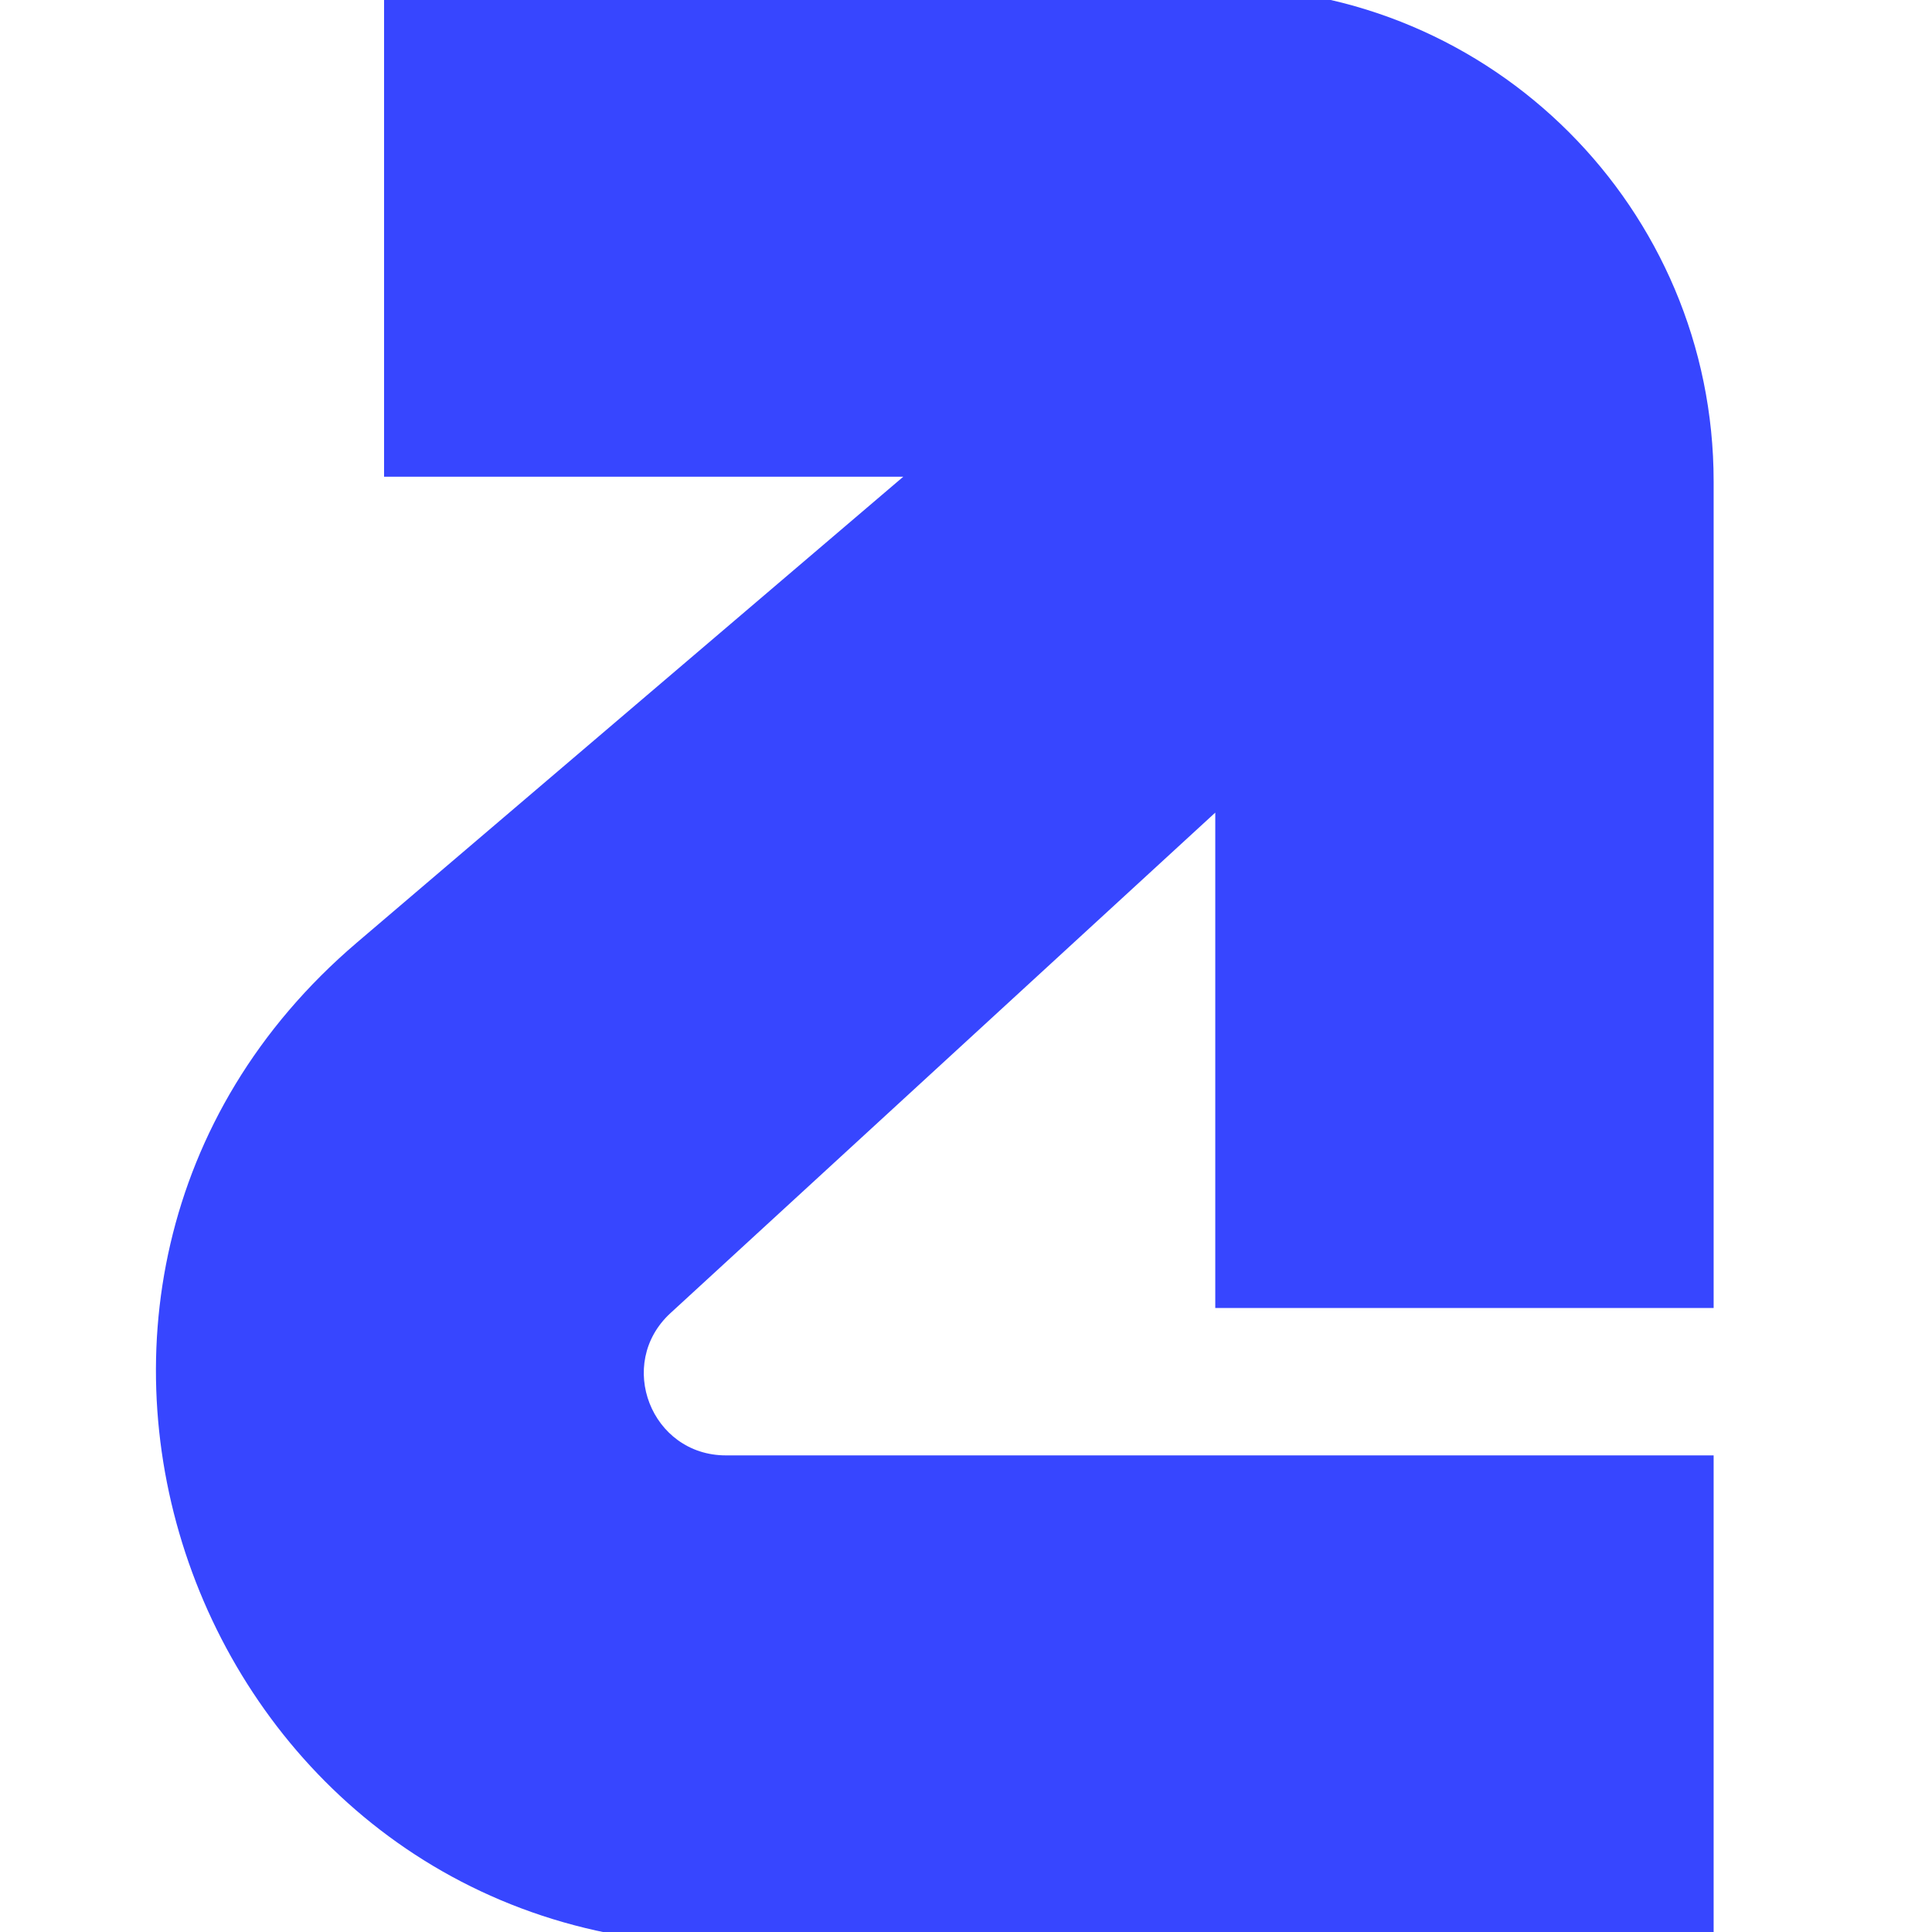
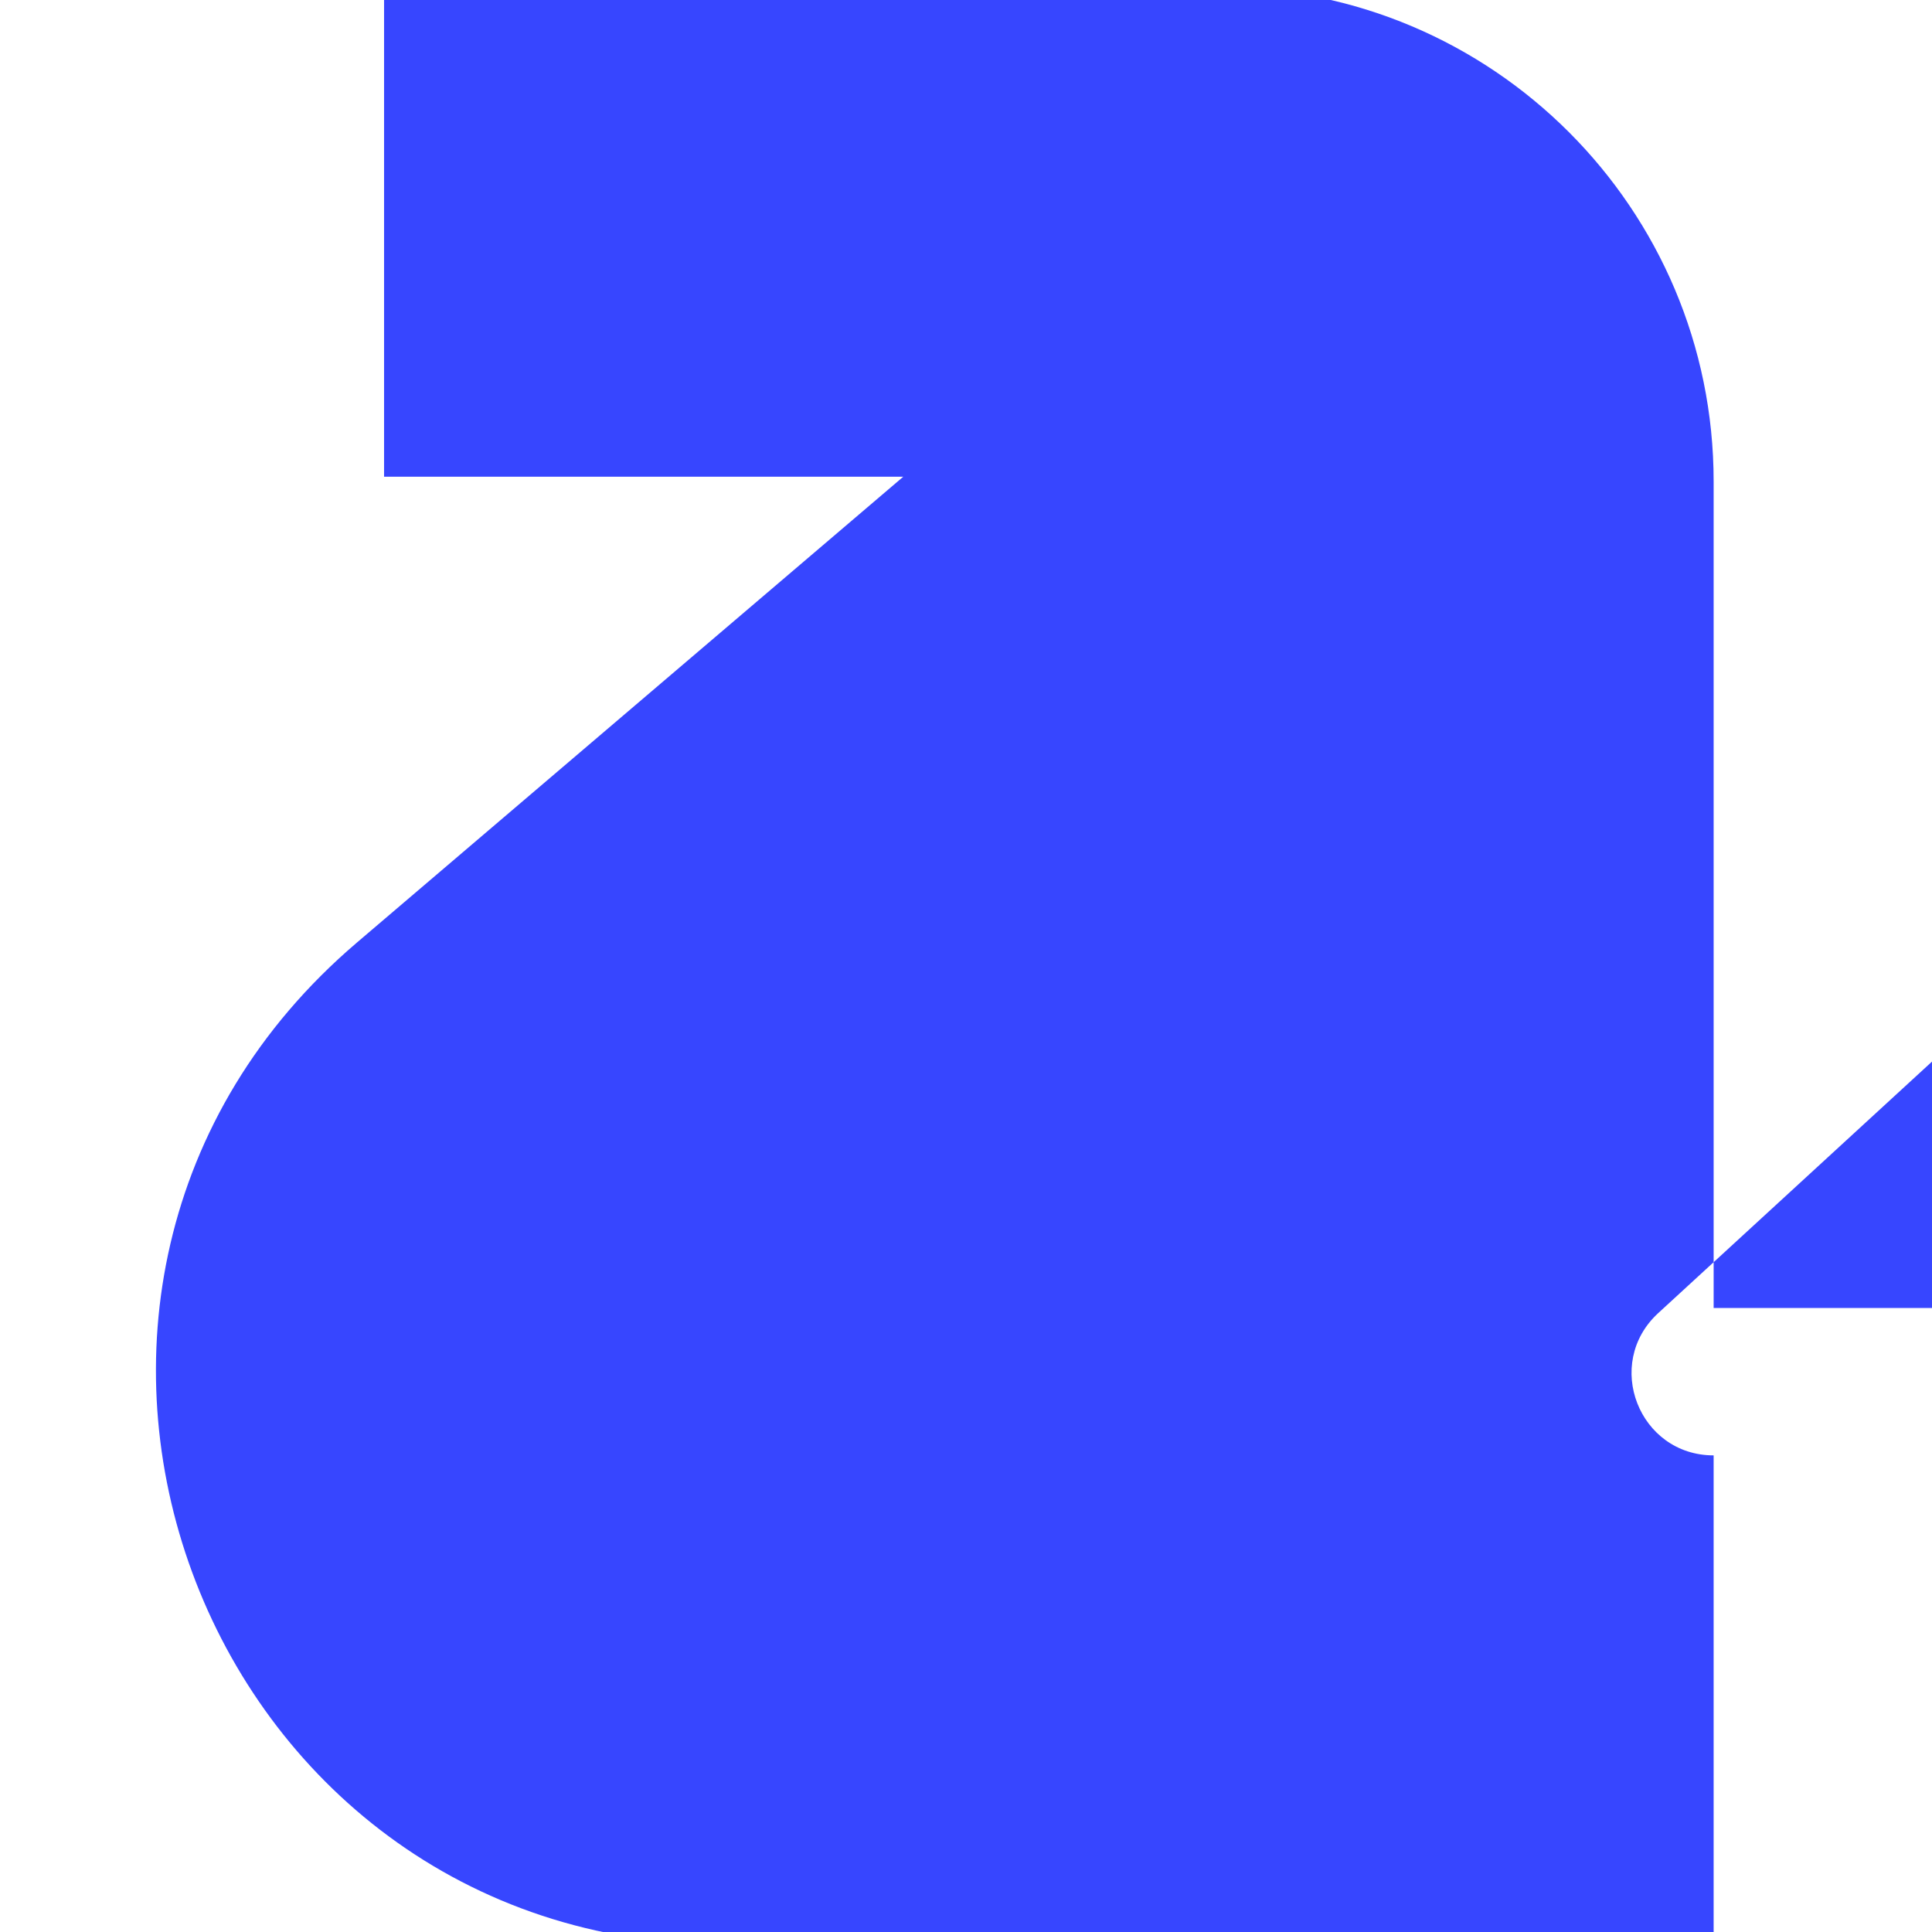
<svg xmlns="http://www.w3.org/2000/svg" version="1.1" width="256" height="256">
  <svg width="256" height="256" viewBox="105 110 215 215">
-     <path fill="#3746ff" d="M295.7,255.56v-91.98c0-30.36-24.62-54.98-54.98-54.98h-92.98v54.45h57.78l-60.8,51.84c-44.8,38.2-17.79,111.51,41.09,111.51h109.89v-54.44h-109.92c-8.31,0-12.29-10.2-6.17-15.83l60.63-55.7v55.13h55.45Z" />
+     <path fill="#3746ff" d="M295.7,255.56v-91.98c0-30.36-24.62-54.98-54.98-54.98h-92.98v54.45h57.78l-60.8,51.84c-44.8,38.2-17.79,111.51,41.09,111.51h109.89v-54.44c-8.31,0-12.29-10.2-6.17-15.83l60.63-55.7v55.13h55.45Z" />
  </svg>
</svg>